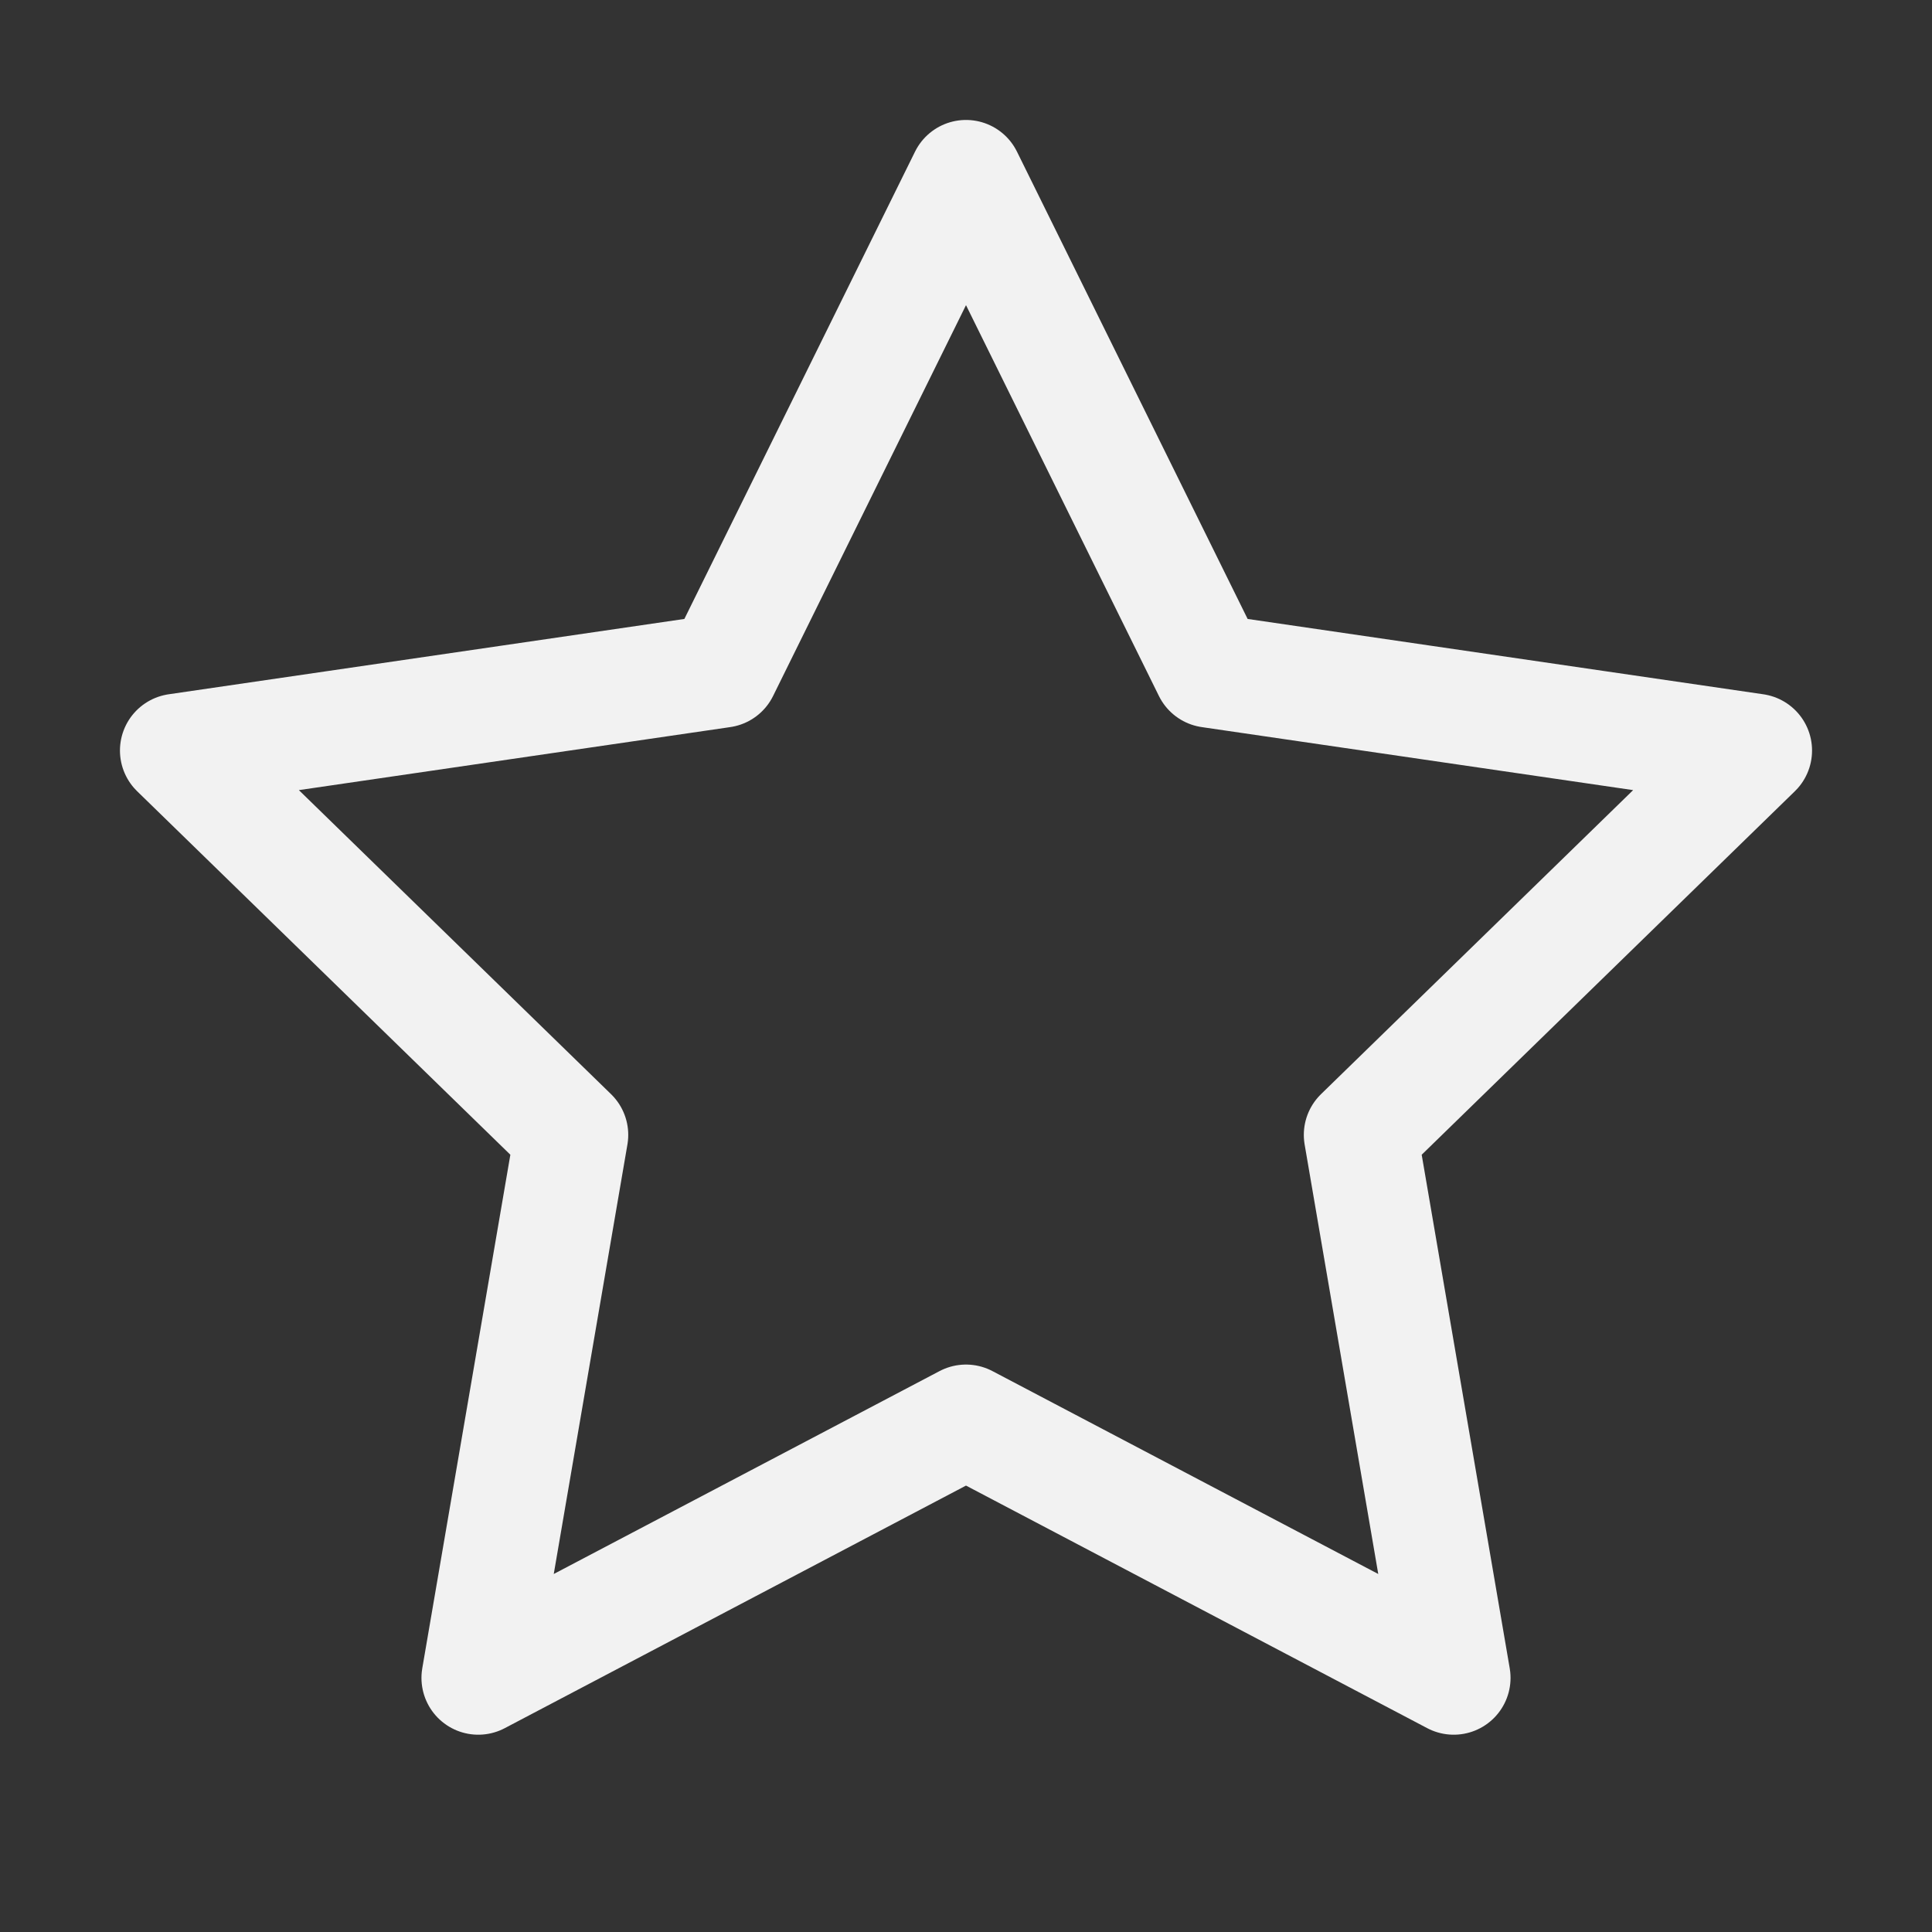
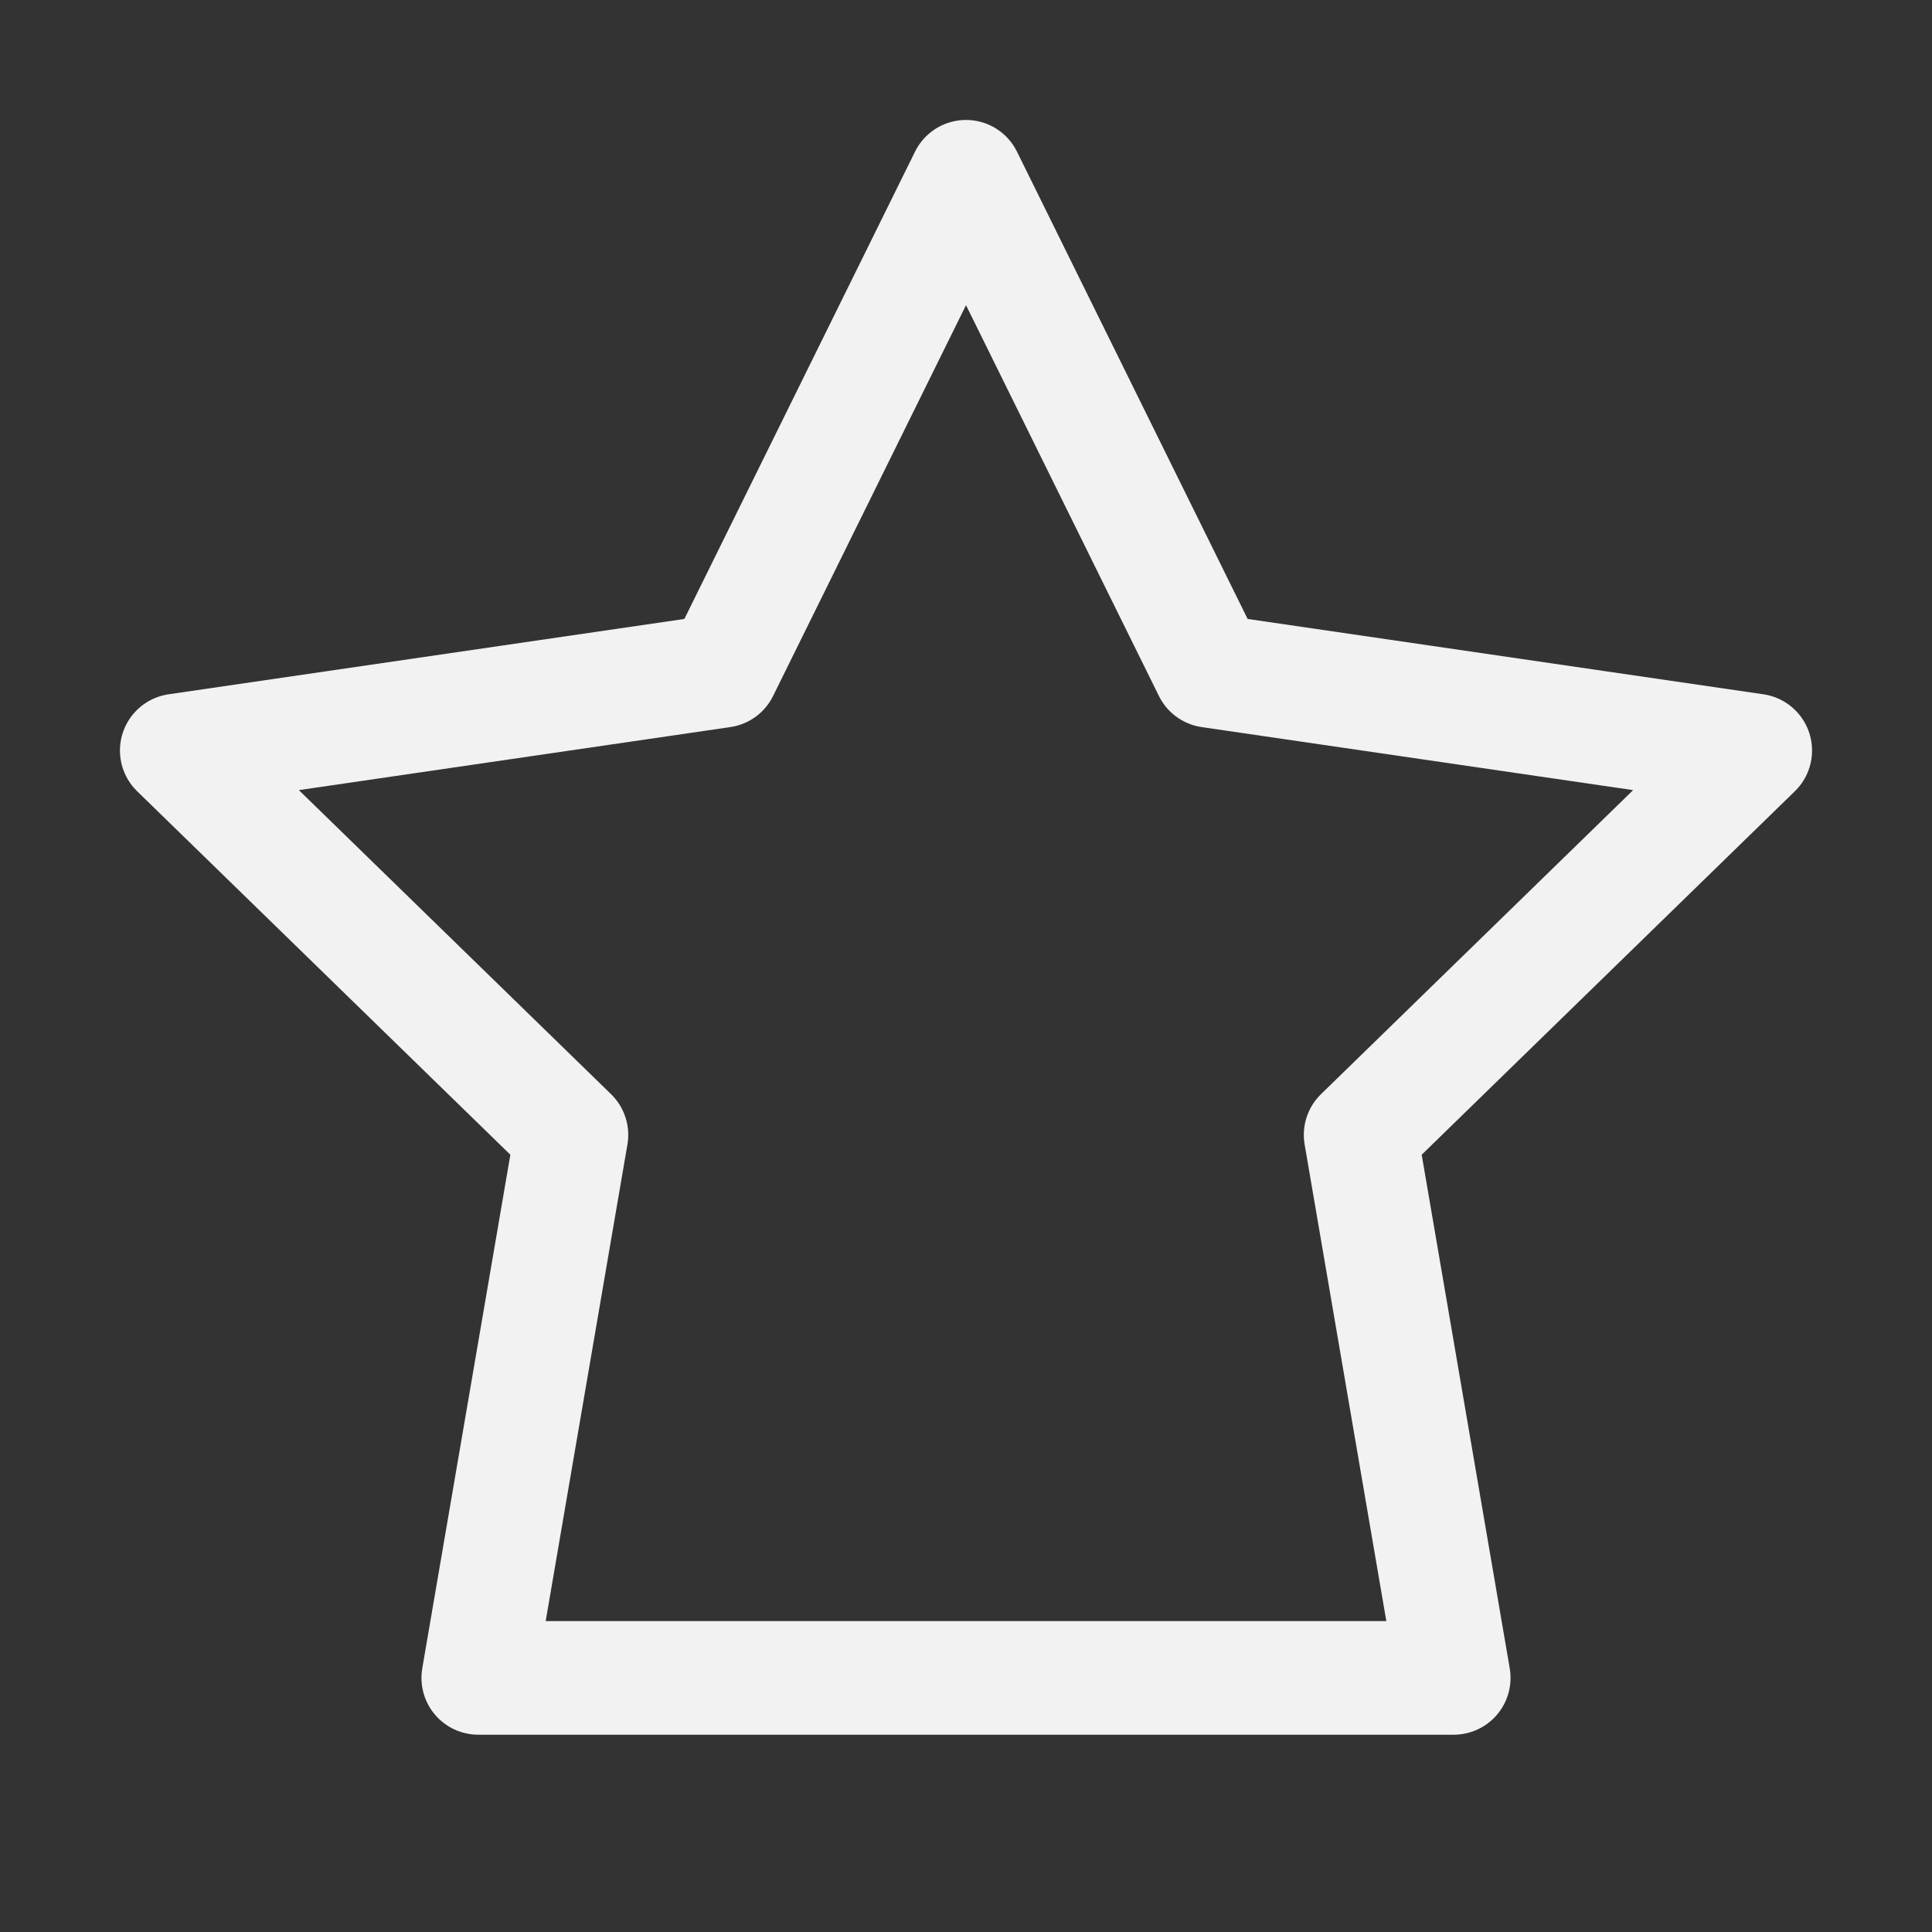
<svg xmlns="http://www.w3.org/2000/svg" width="34" height="34" viewBox="0 0 34 34" fill="none">
  <rect x="0" y="0" width="34" height="34" fill="#333333" stroke="none" />
-   <path d="M17 3.111L21.292 11.806L30.889 13.208L23.945 19.972L25.583 29.528L17 25.014L8.417 29.528L10.056 19.972L3.111 13.208L12.708 11.806L17 3.111Z" stroke="#F2F2F2" stroke-width="2" stroke-linecap="round" stroke-linejoin="round" />
+   <path d="M17 3.111L21.292 11.806L30.889 13.208L23.945 19.972L25.583 29.528L8.417 29.528L10.056 19.972L3.111 13.208L12.708 11.806L17 3.111Z" stroke="#F2F2F2" stroke-width="2" stroke-linecap="round" stroke-linejoin="round" />
</svg>